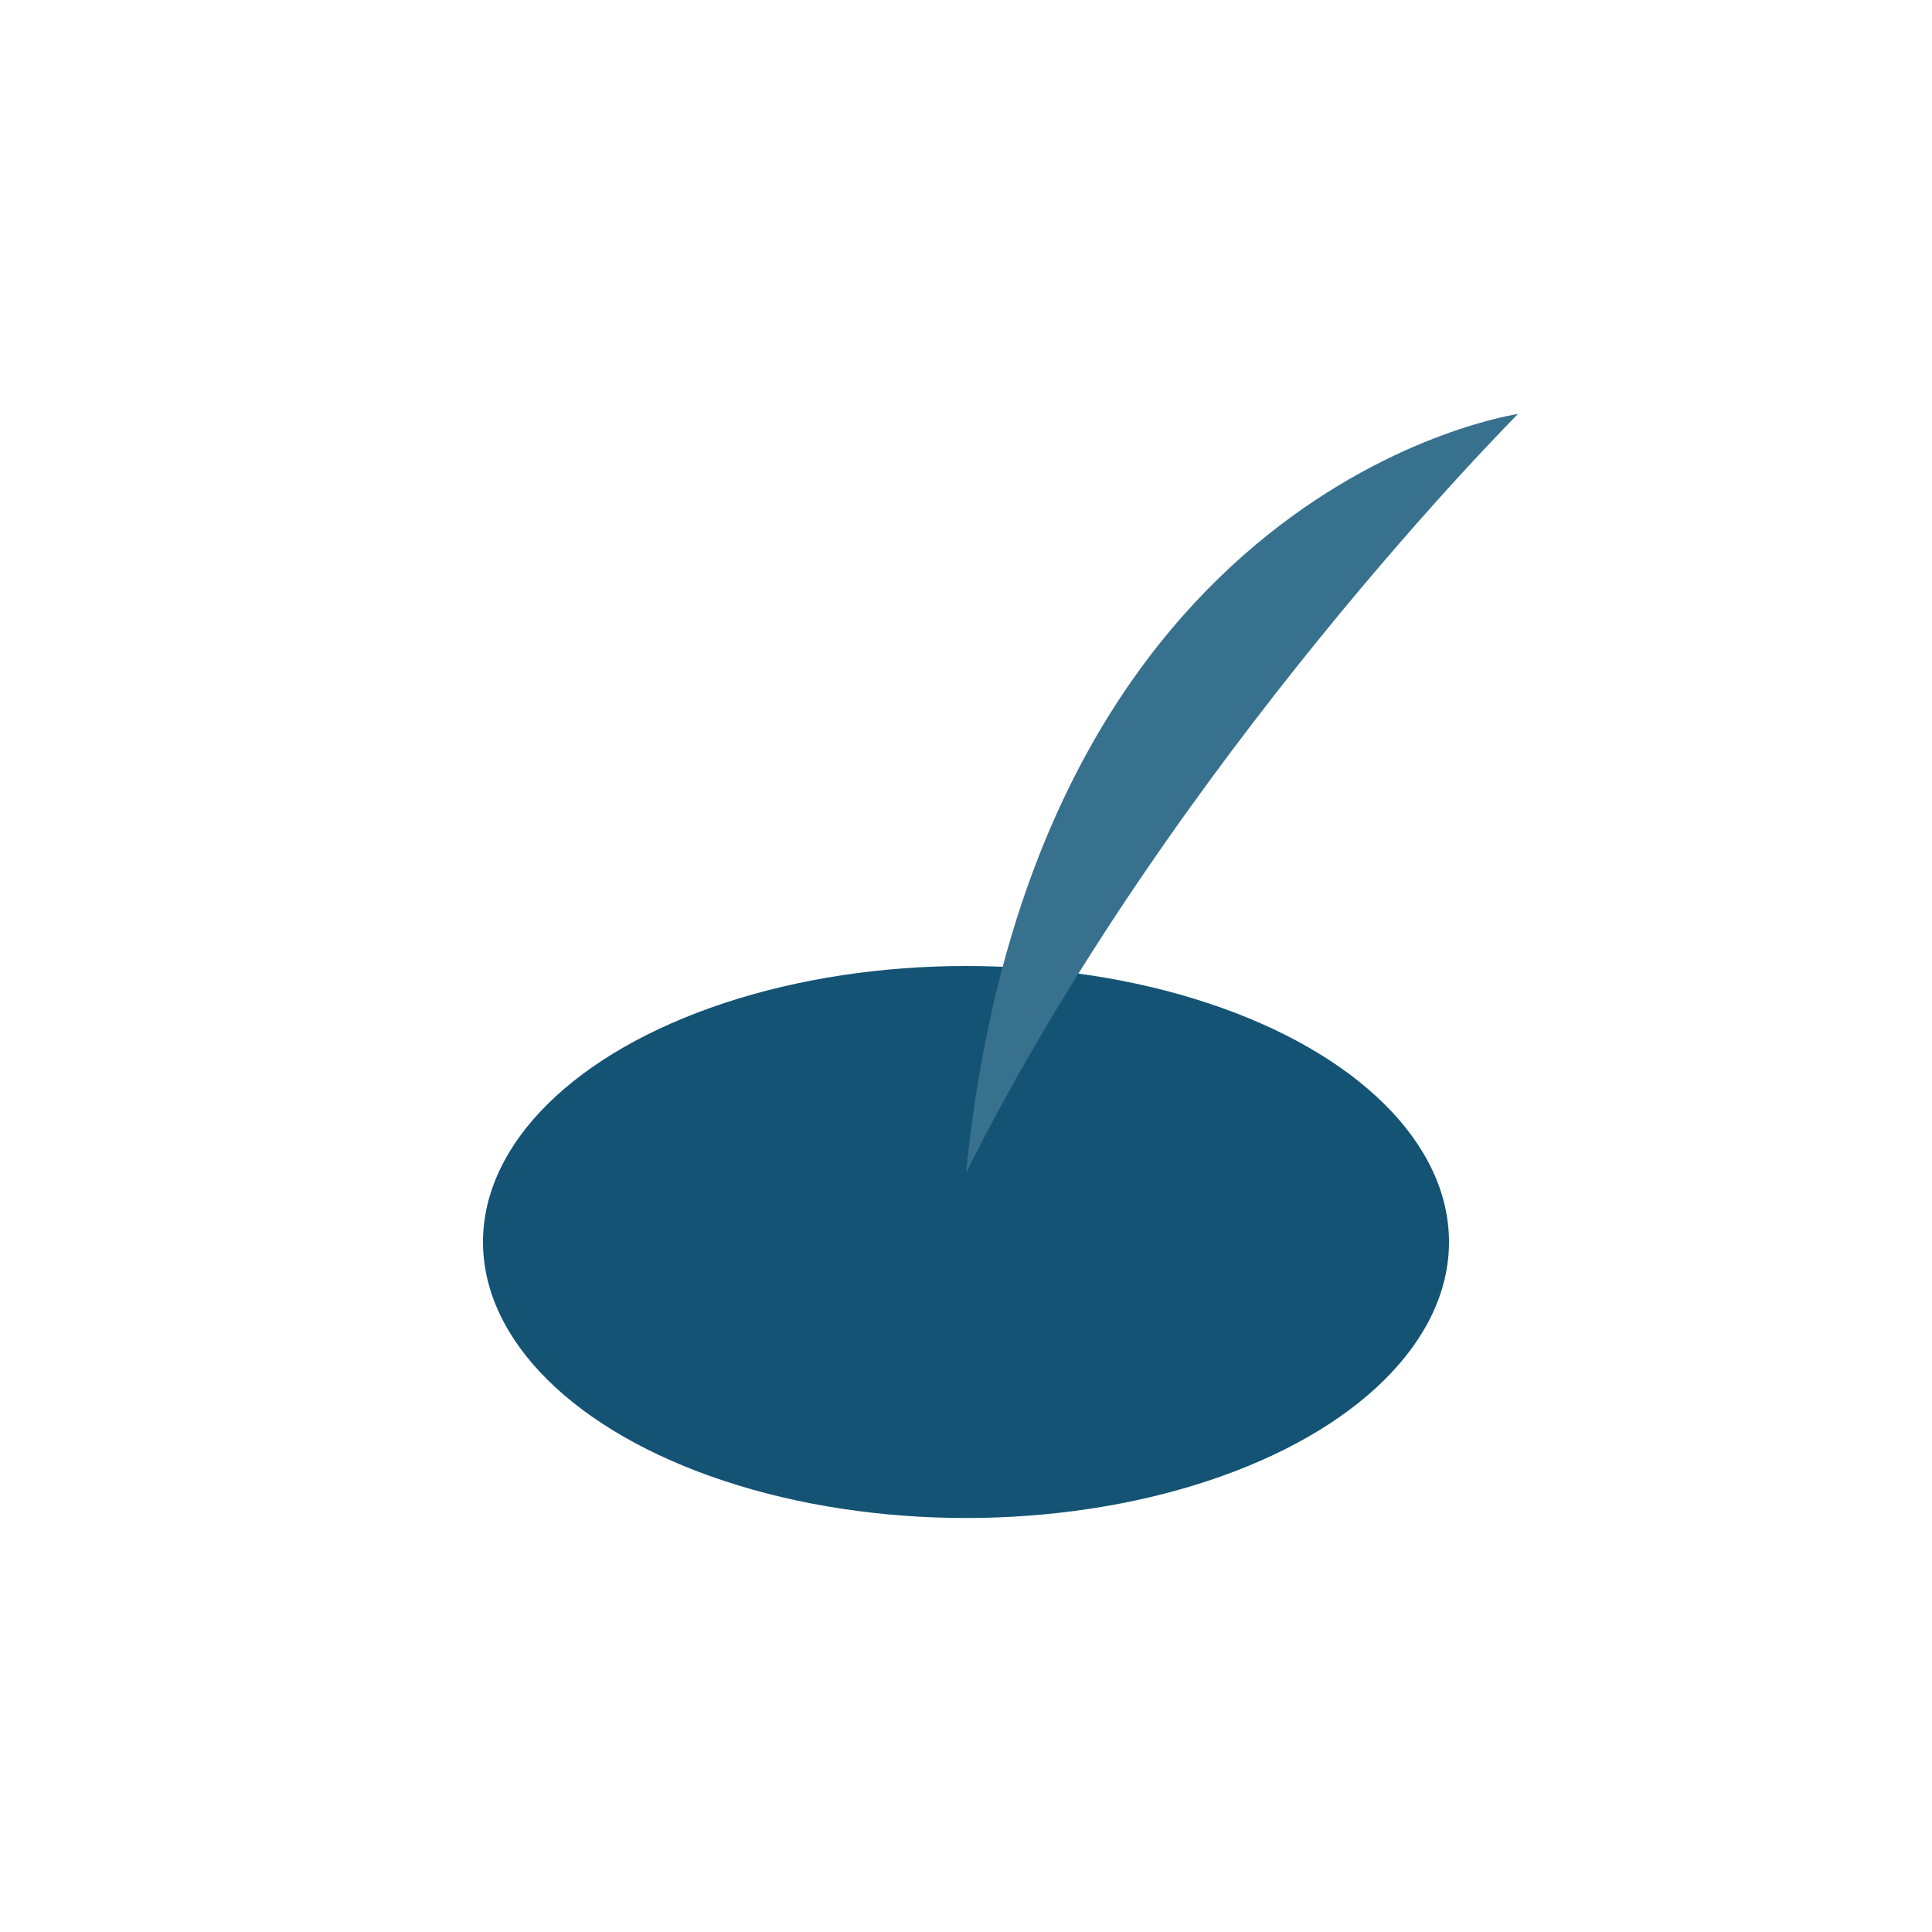
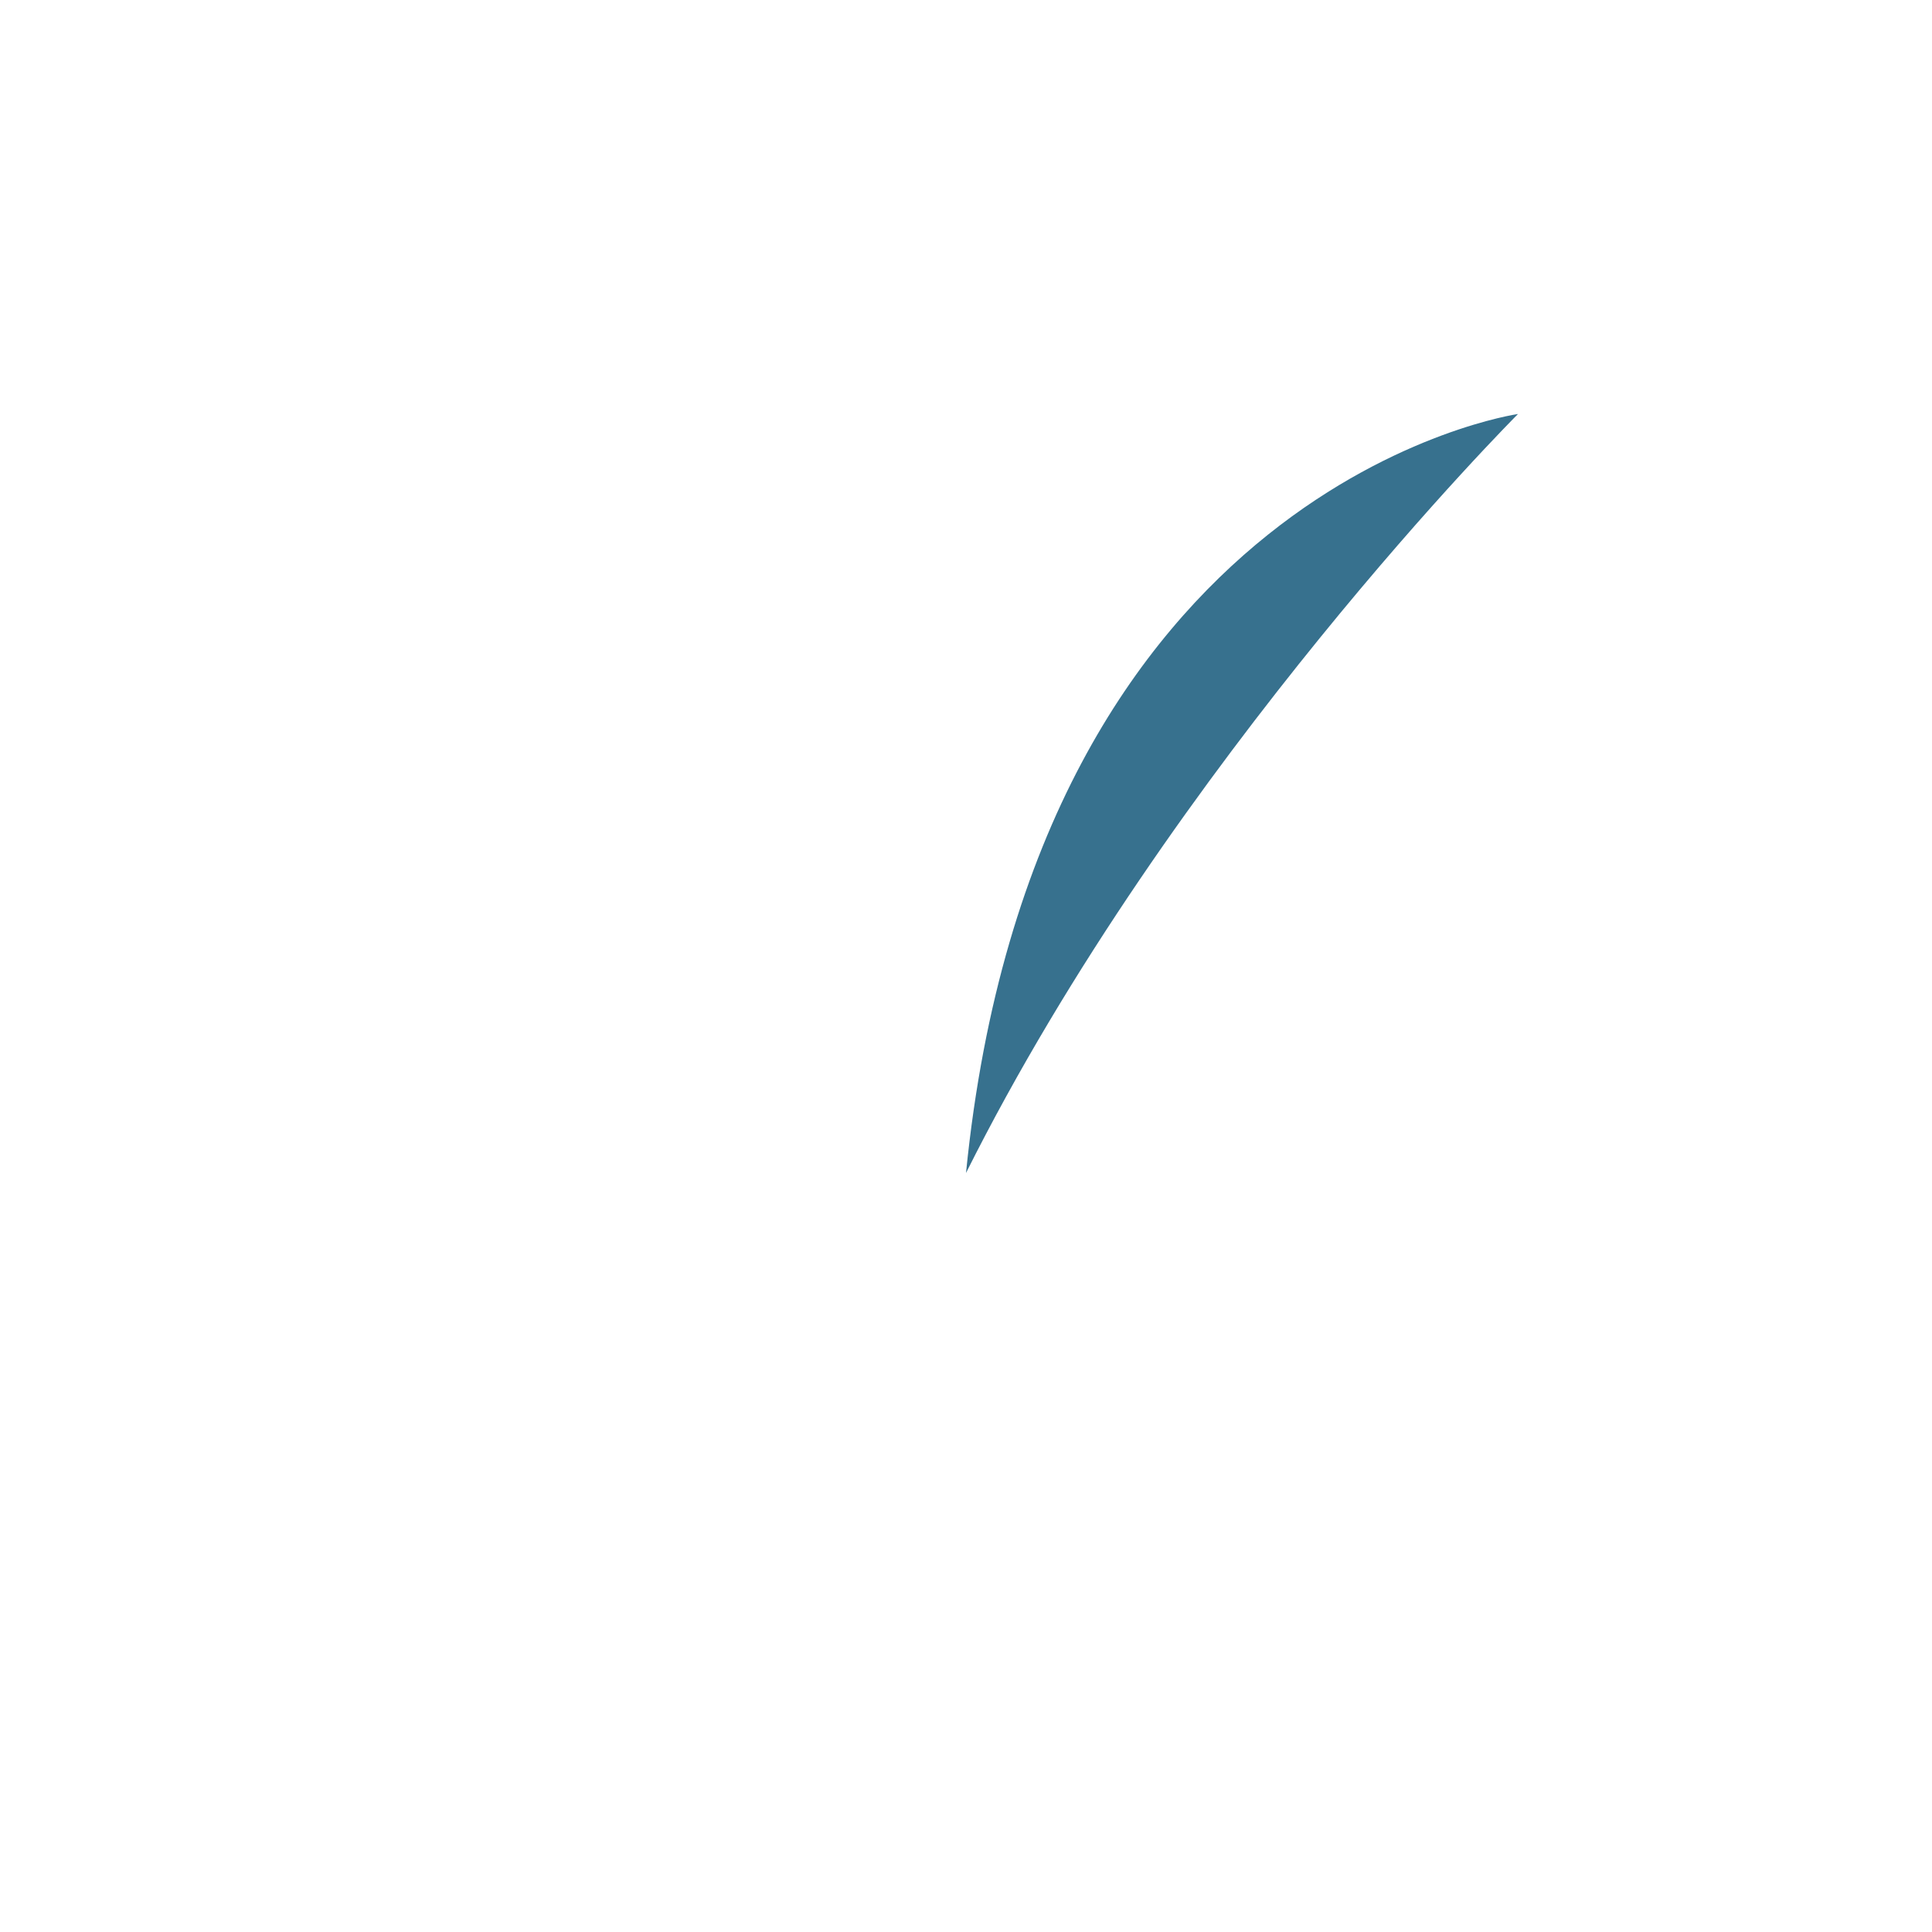
<svg xmlns="http://www.w3.org/2000/svg" width="28" height="28" viewBox="0 0 28 28">
-   <ellipse cx="14" cy="18" rx="7" ry="4" fill="#145374" />
-   <path d="M14 17c3-6 8-11 8-11s-7 1-8 11z" fill="#37718E" />
+   <path d="M14 17c3-6 8-11 8-11s-7 1-8 11" fill="#37718E" />
</svg>